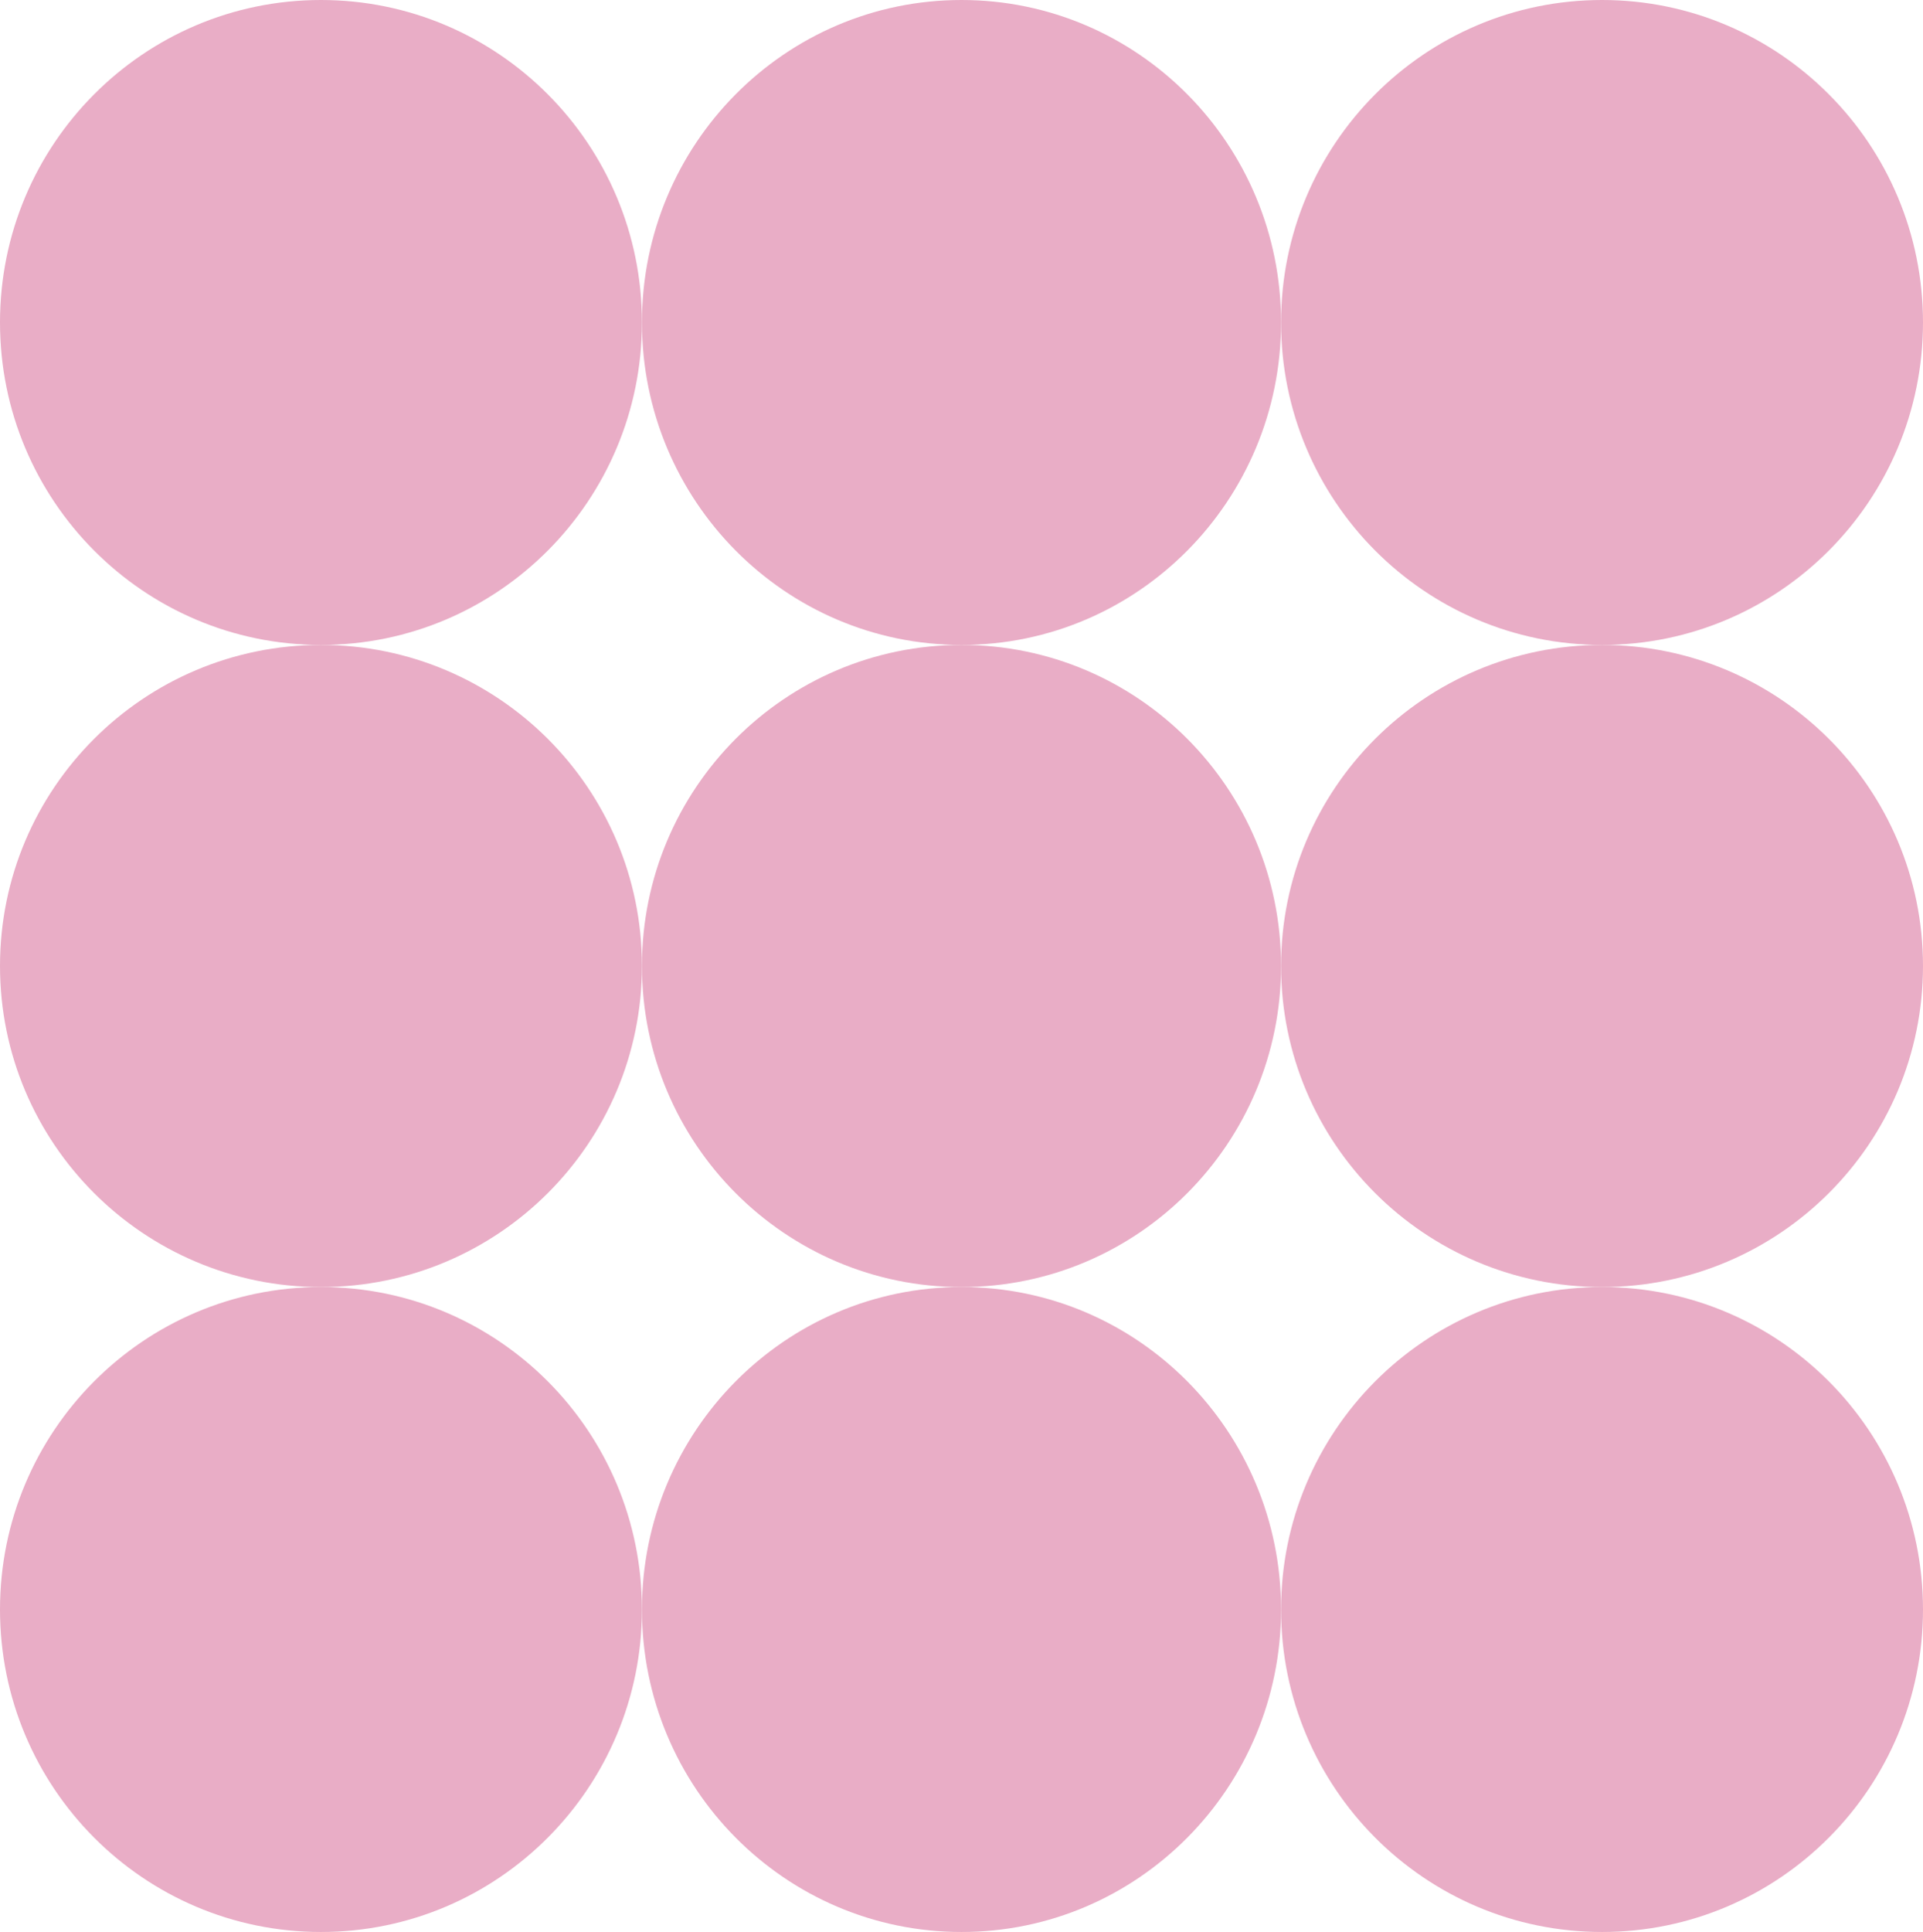
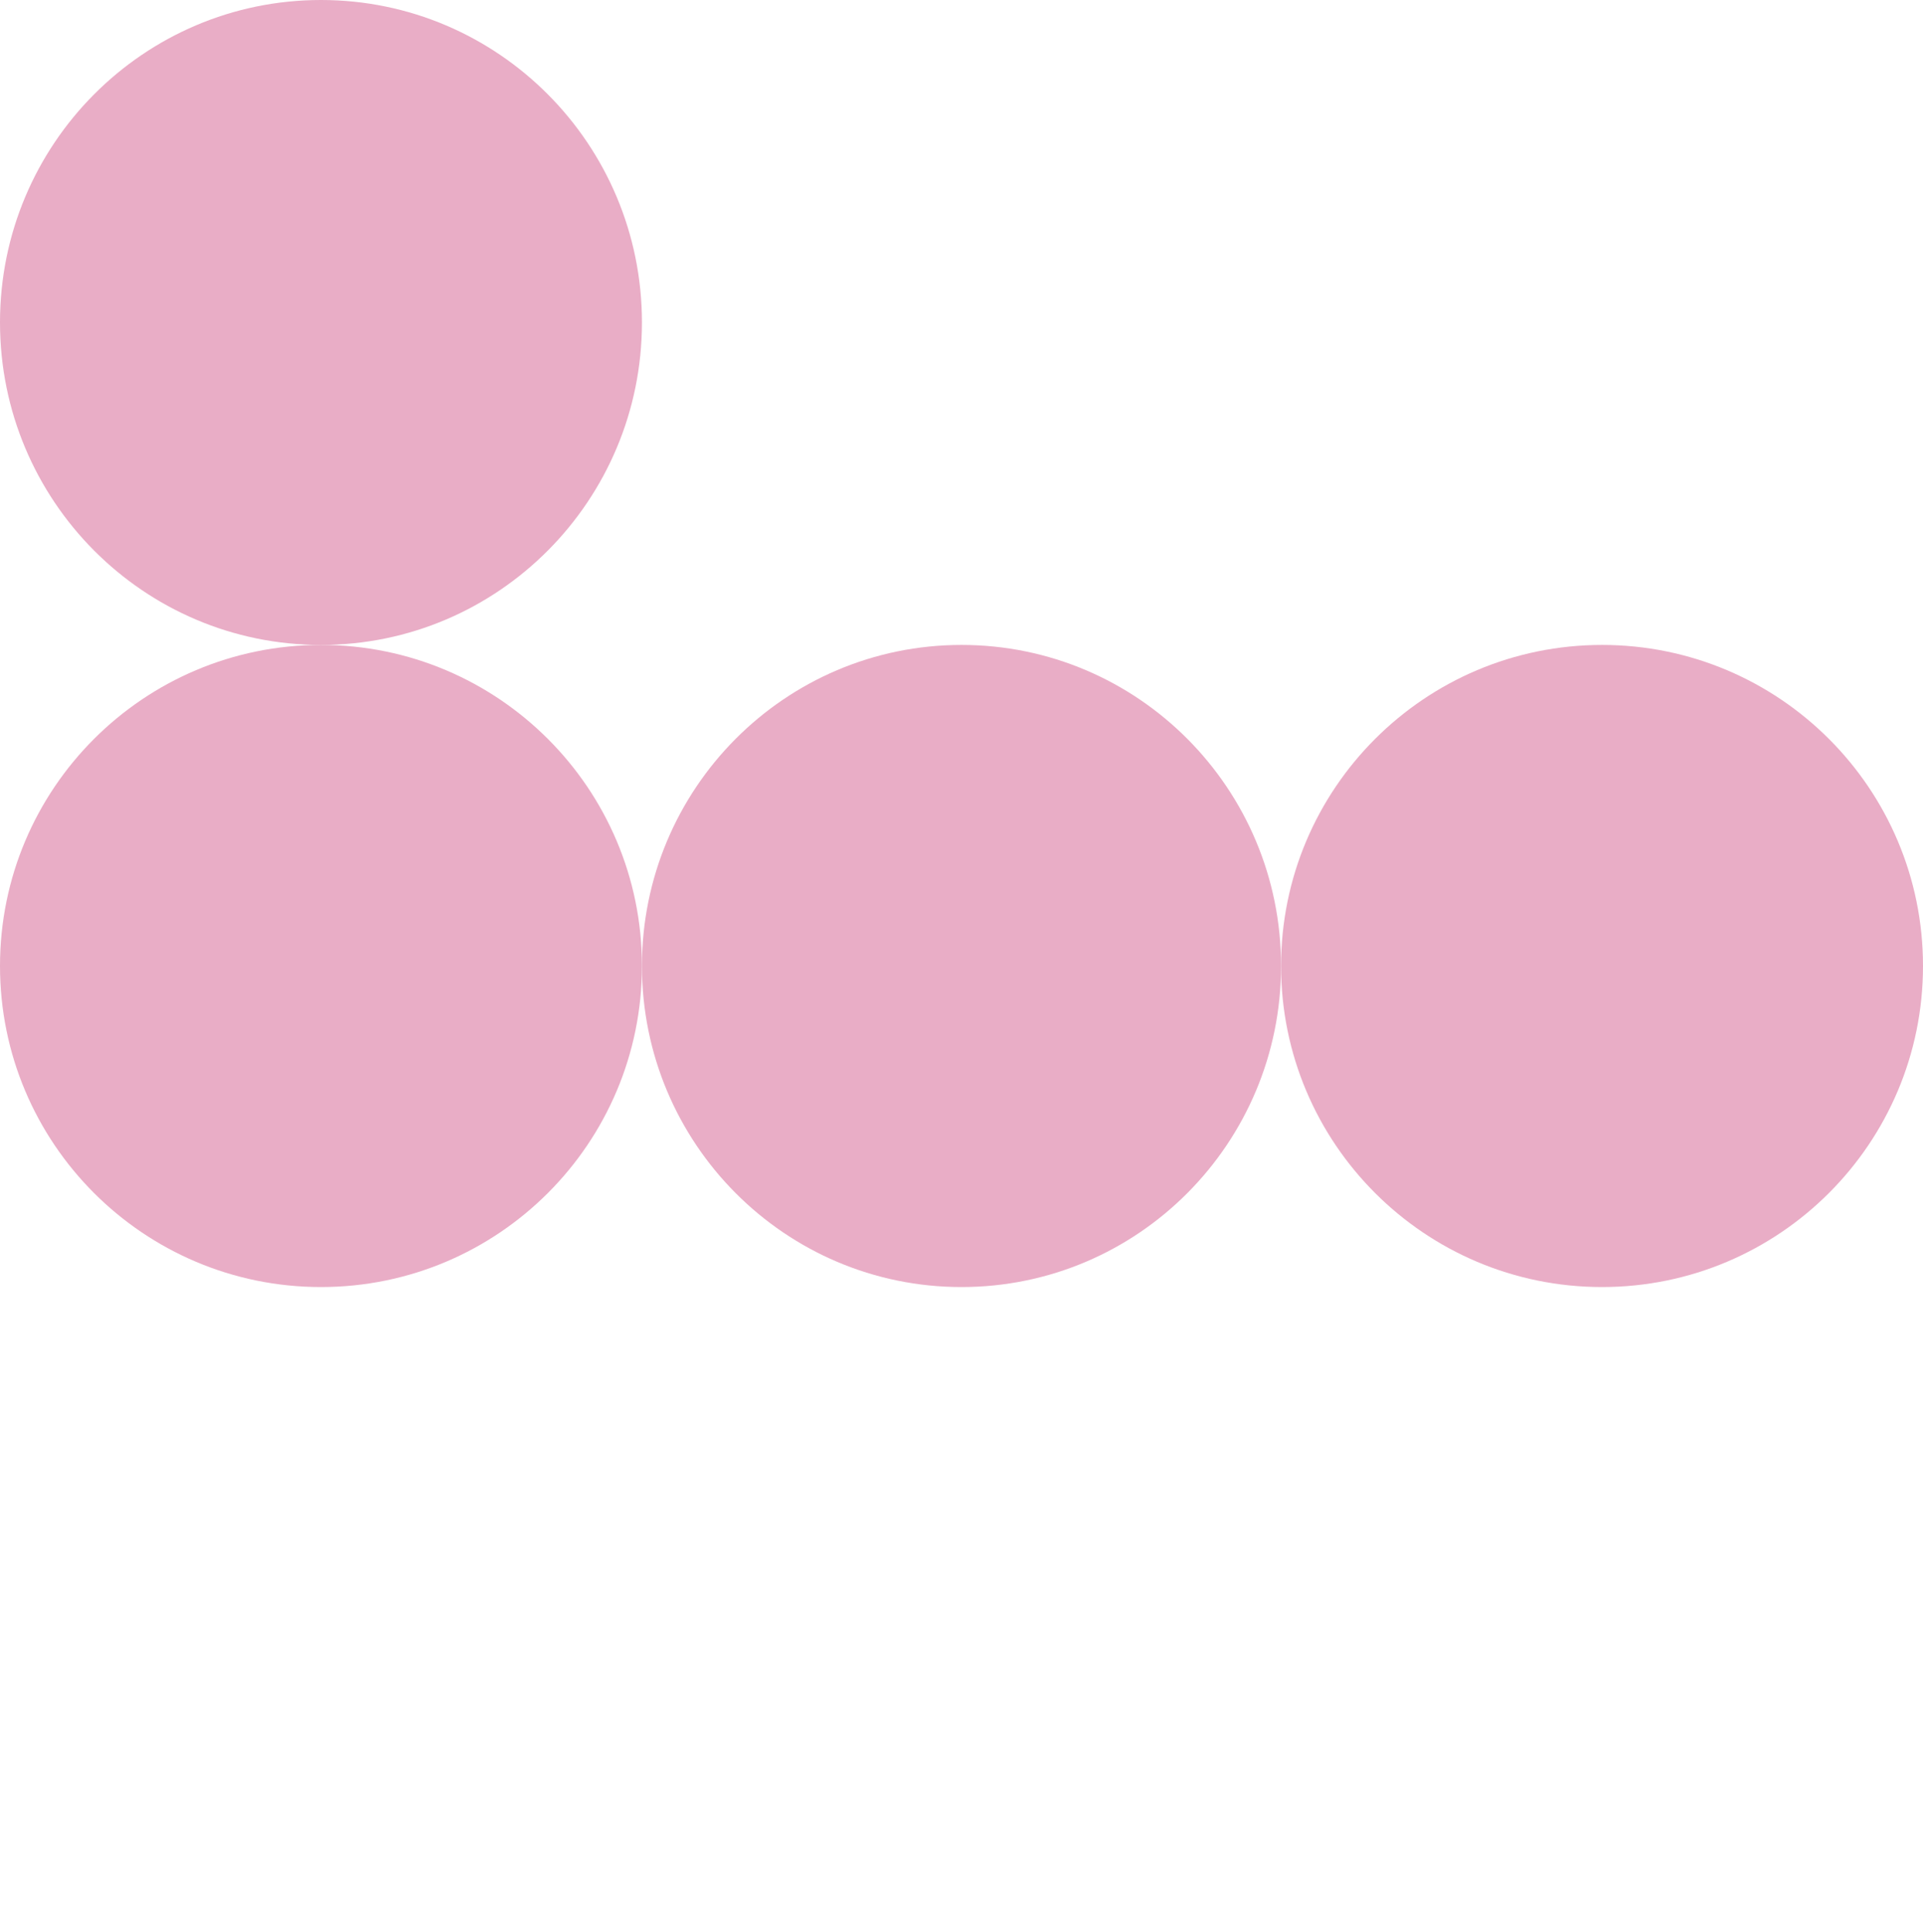
<svg xmlns="http://www.w3.org/2000/svg" width="683" height="686" viewBox="0 0 683 686" fill="none">
-   <path d="M569 457C631.96 457 683 508.268 683 571.491C683 634.714 631.96 686 569 686C506.04 686 455 634.732 455 571.491C455 508.249 506.04 457 569 457Z" fill="#E9ADC6" />
  <path d="M569 229C631.96 229 683 280.044 683 342.991C683 405.938 631.96 457 569 457C506.04 457 455 405.956 455 342.991C455 280.026 506.04 229 569 229Z" fill="#E9ADC6" />
-   <path d="M569 3.59997e-06C631.96 8.47885e-07 683 51.268 683 114.491C683 177.714 631.96 229 569 229C506.04 229 455 177.732 455 114.491C455 51.249 506.04 6.35206e-06 569 3.59997e-06Z" fill="#E9ADC6" />
-   <path d="M341.5 457C404.184 457 455 508.268 455 571.491C455 634.714 404.184 686 341.5 686C278.816 686 228 634.732 228 571.491C228 508.249 278.816 457 341.5 457Z" fill="#E9ADC6" />
  <path d="M341.5 229C404.184 229 455 280.044 455 342.991C455 405.938 404.184 457 341.5 457C278.816 457 228 405.956 228 342.991C228 280.026 278.816 229 341.5 229Z" fill="#E9ADC6" />
-   <path d="M341.5 3.62183e-06C404.184 8.81812e-07 455 51.268 455 114.491C455 177.714 404.184 229 341.5 229C278.816 229 228 177.732 228 114.491C228 51.249 278.816 6.36184e-06 341.5 3.62183e-06Z" fill="#E9ADC6" />
-   <path d="M114 457C176.96 457 228 508.268 228 571.491C228 634.714 176.96 686 114 686C51.04 686 -2.24098e-06 634.732 -5.00535e-06 571.491C-7.76973e-06 508.249 51.04 457 114 457Z" fill="#E9ADC6" />
  <path d="M114 229C176.96 229 228 280.044 228 342.991C228 405.938 176.96 457 114 457C51.04 457 -2.23119e-06 405.956 -4.98349e-06 342.991C-7.7358e-06 280.026 51.04 229 114 229Z" fill="#E9ADC6" />
  <path d="M114 3.59997e-06C176.96 8.47885e-07 228 51.268 228 114.491C228 177.714 176.96 229 114 229C51.04 229 -2.24098e-06 177.732 -5.00535e-06 114.491C-7.76973e-06 51.249 51.04 6.35206e-06 114 3.59997e-06Z" fill="#E9ADC6" />
</svg>